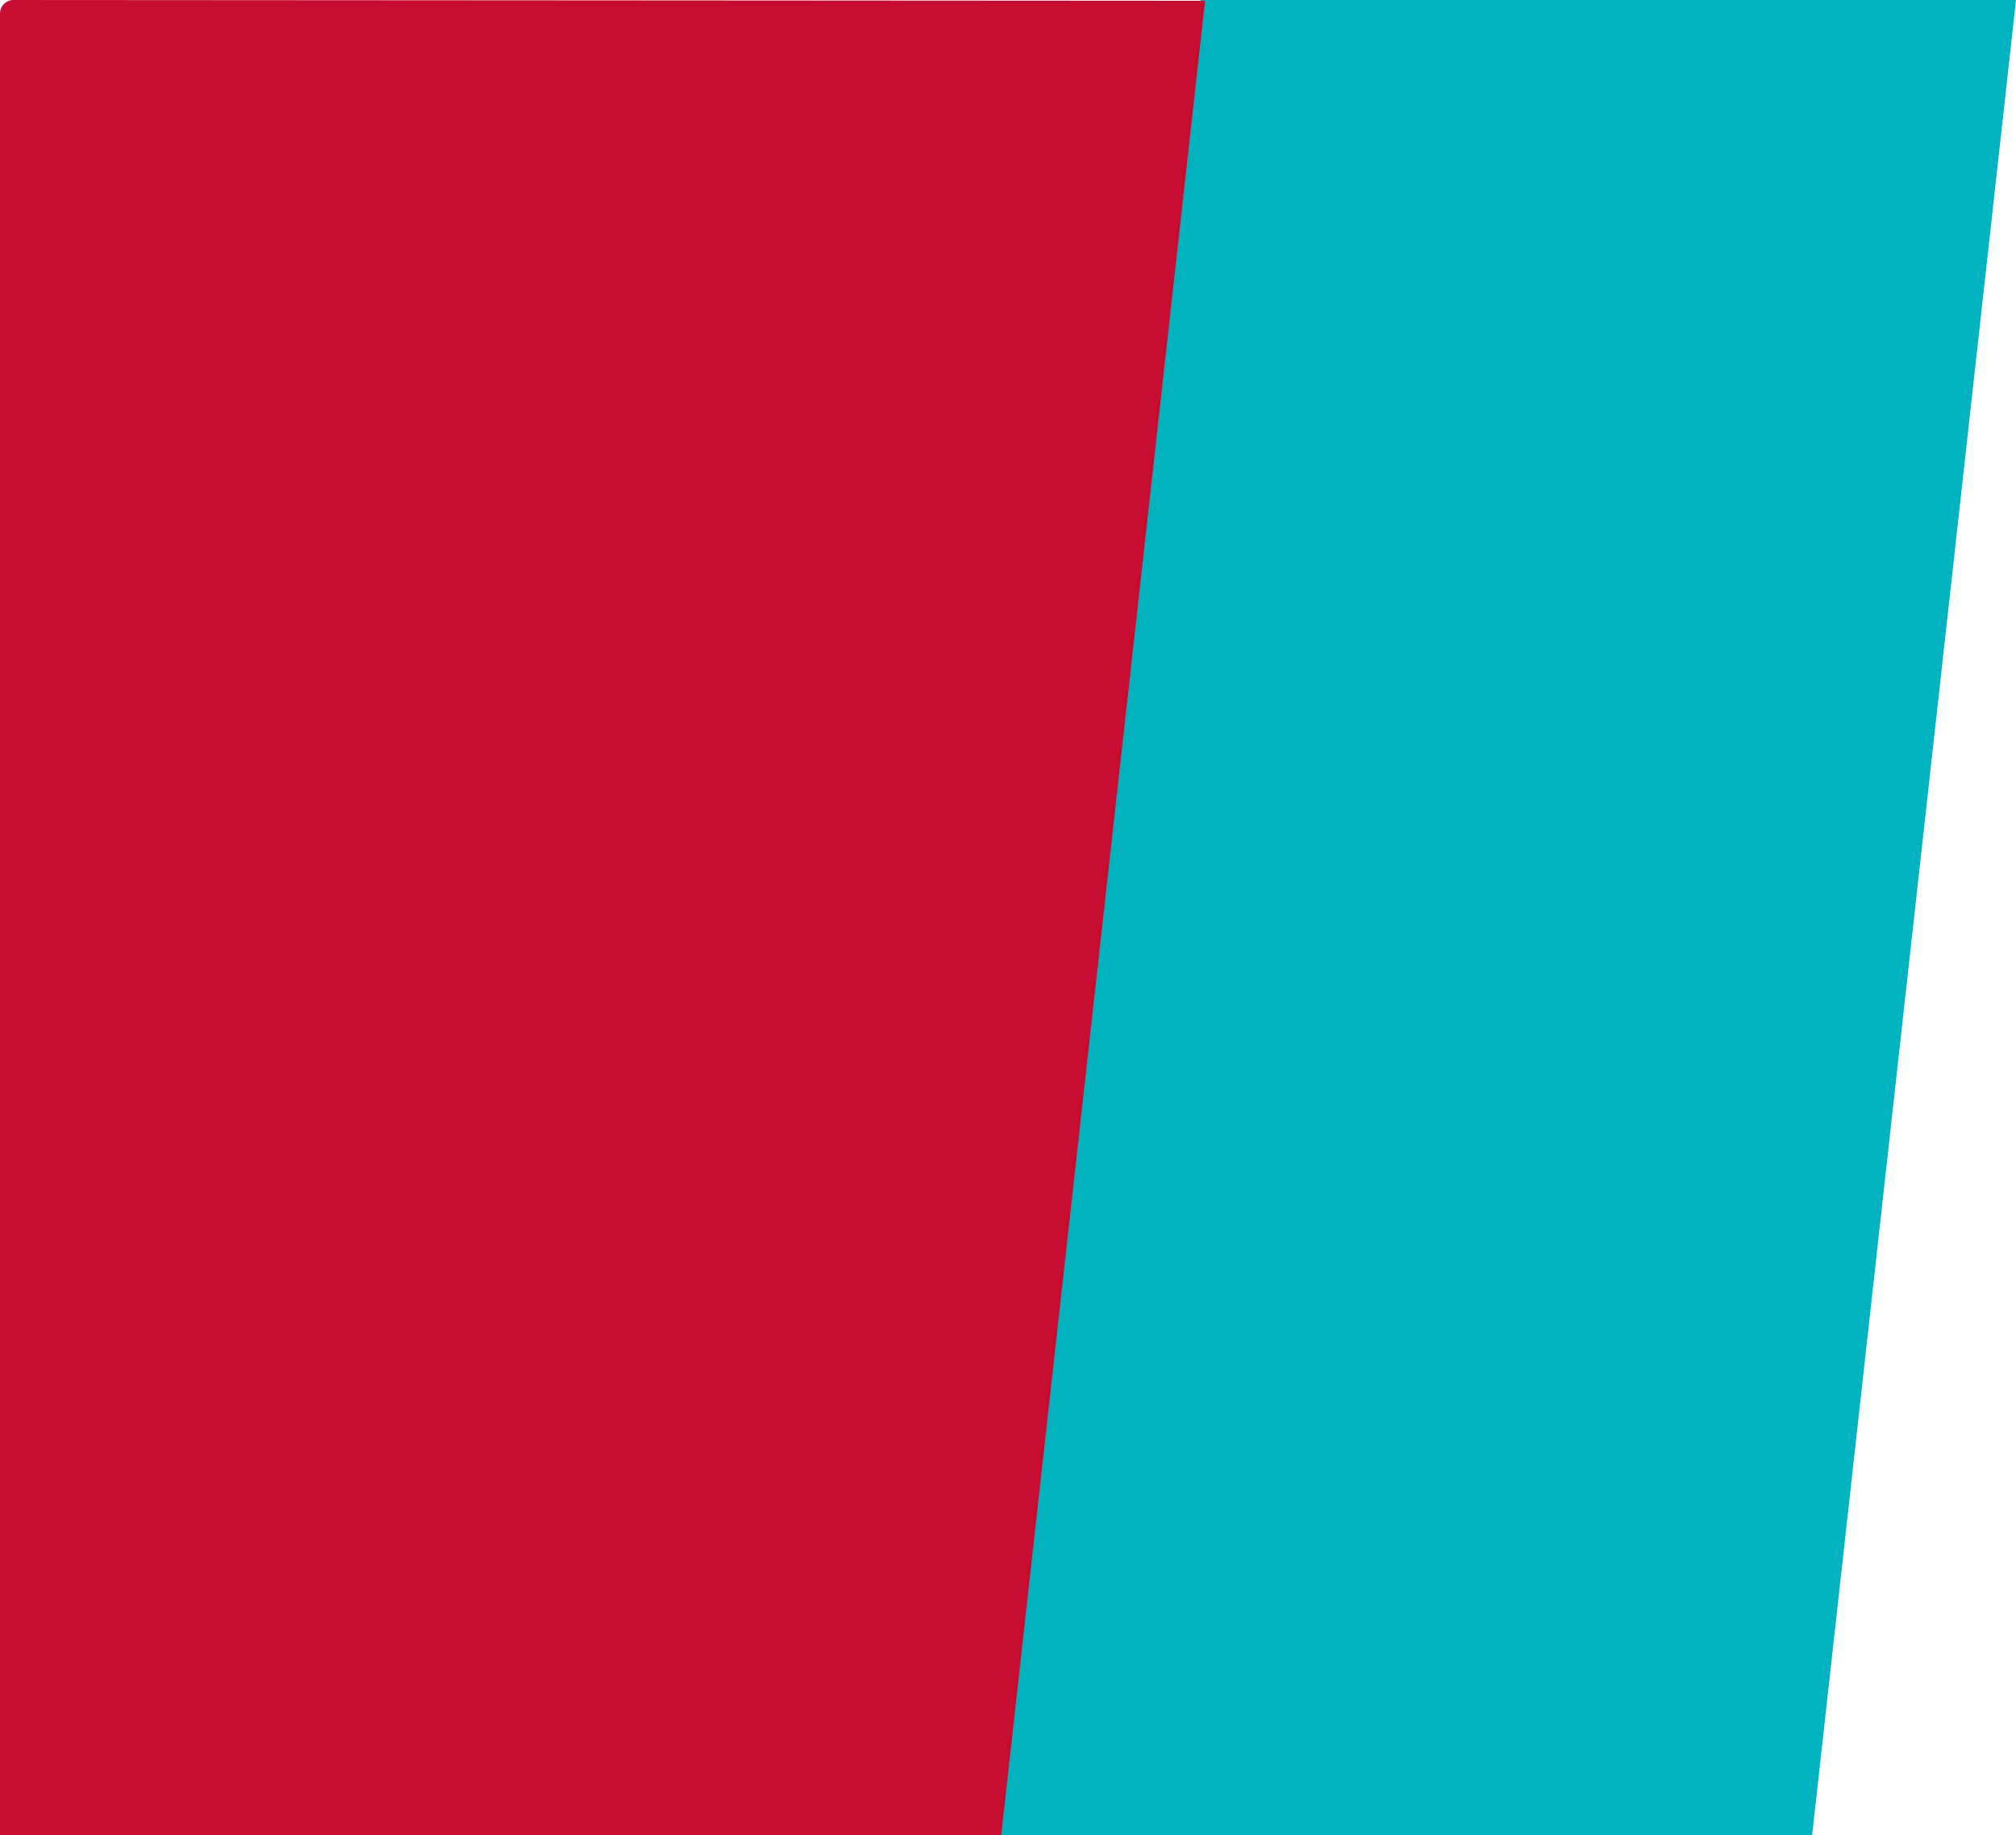
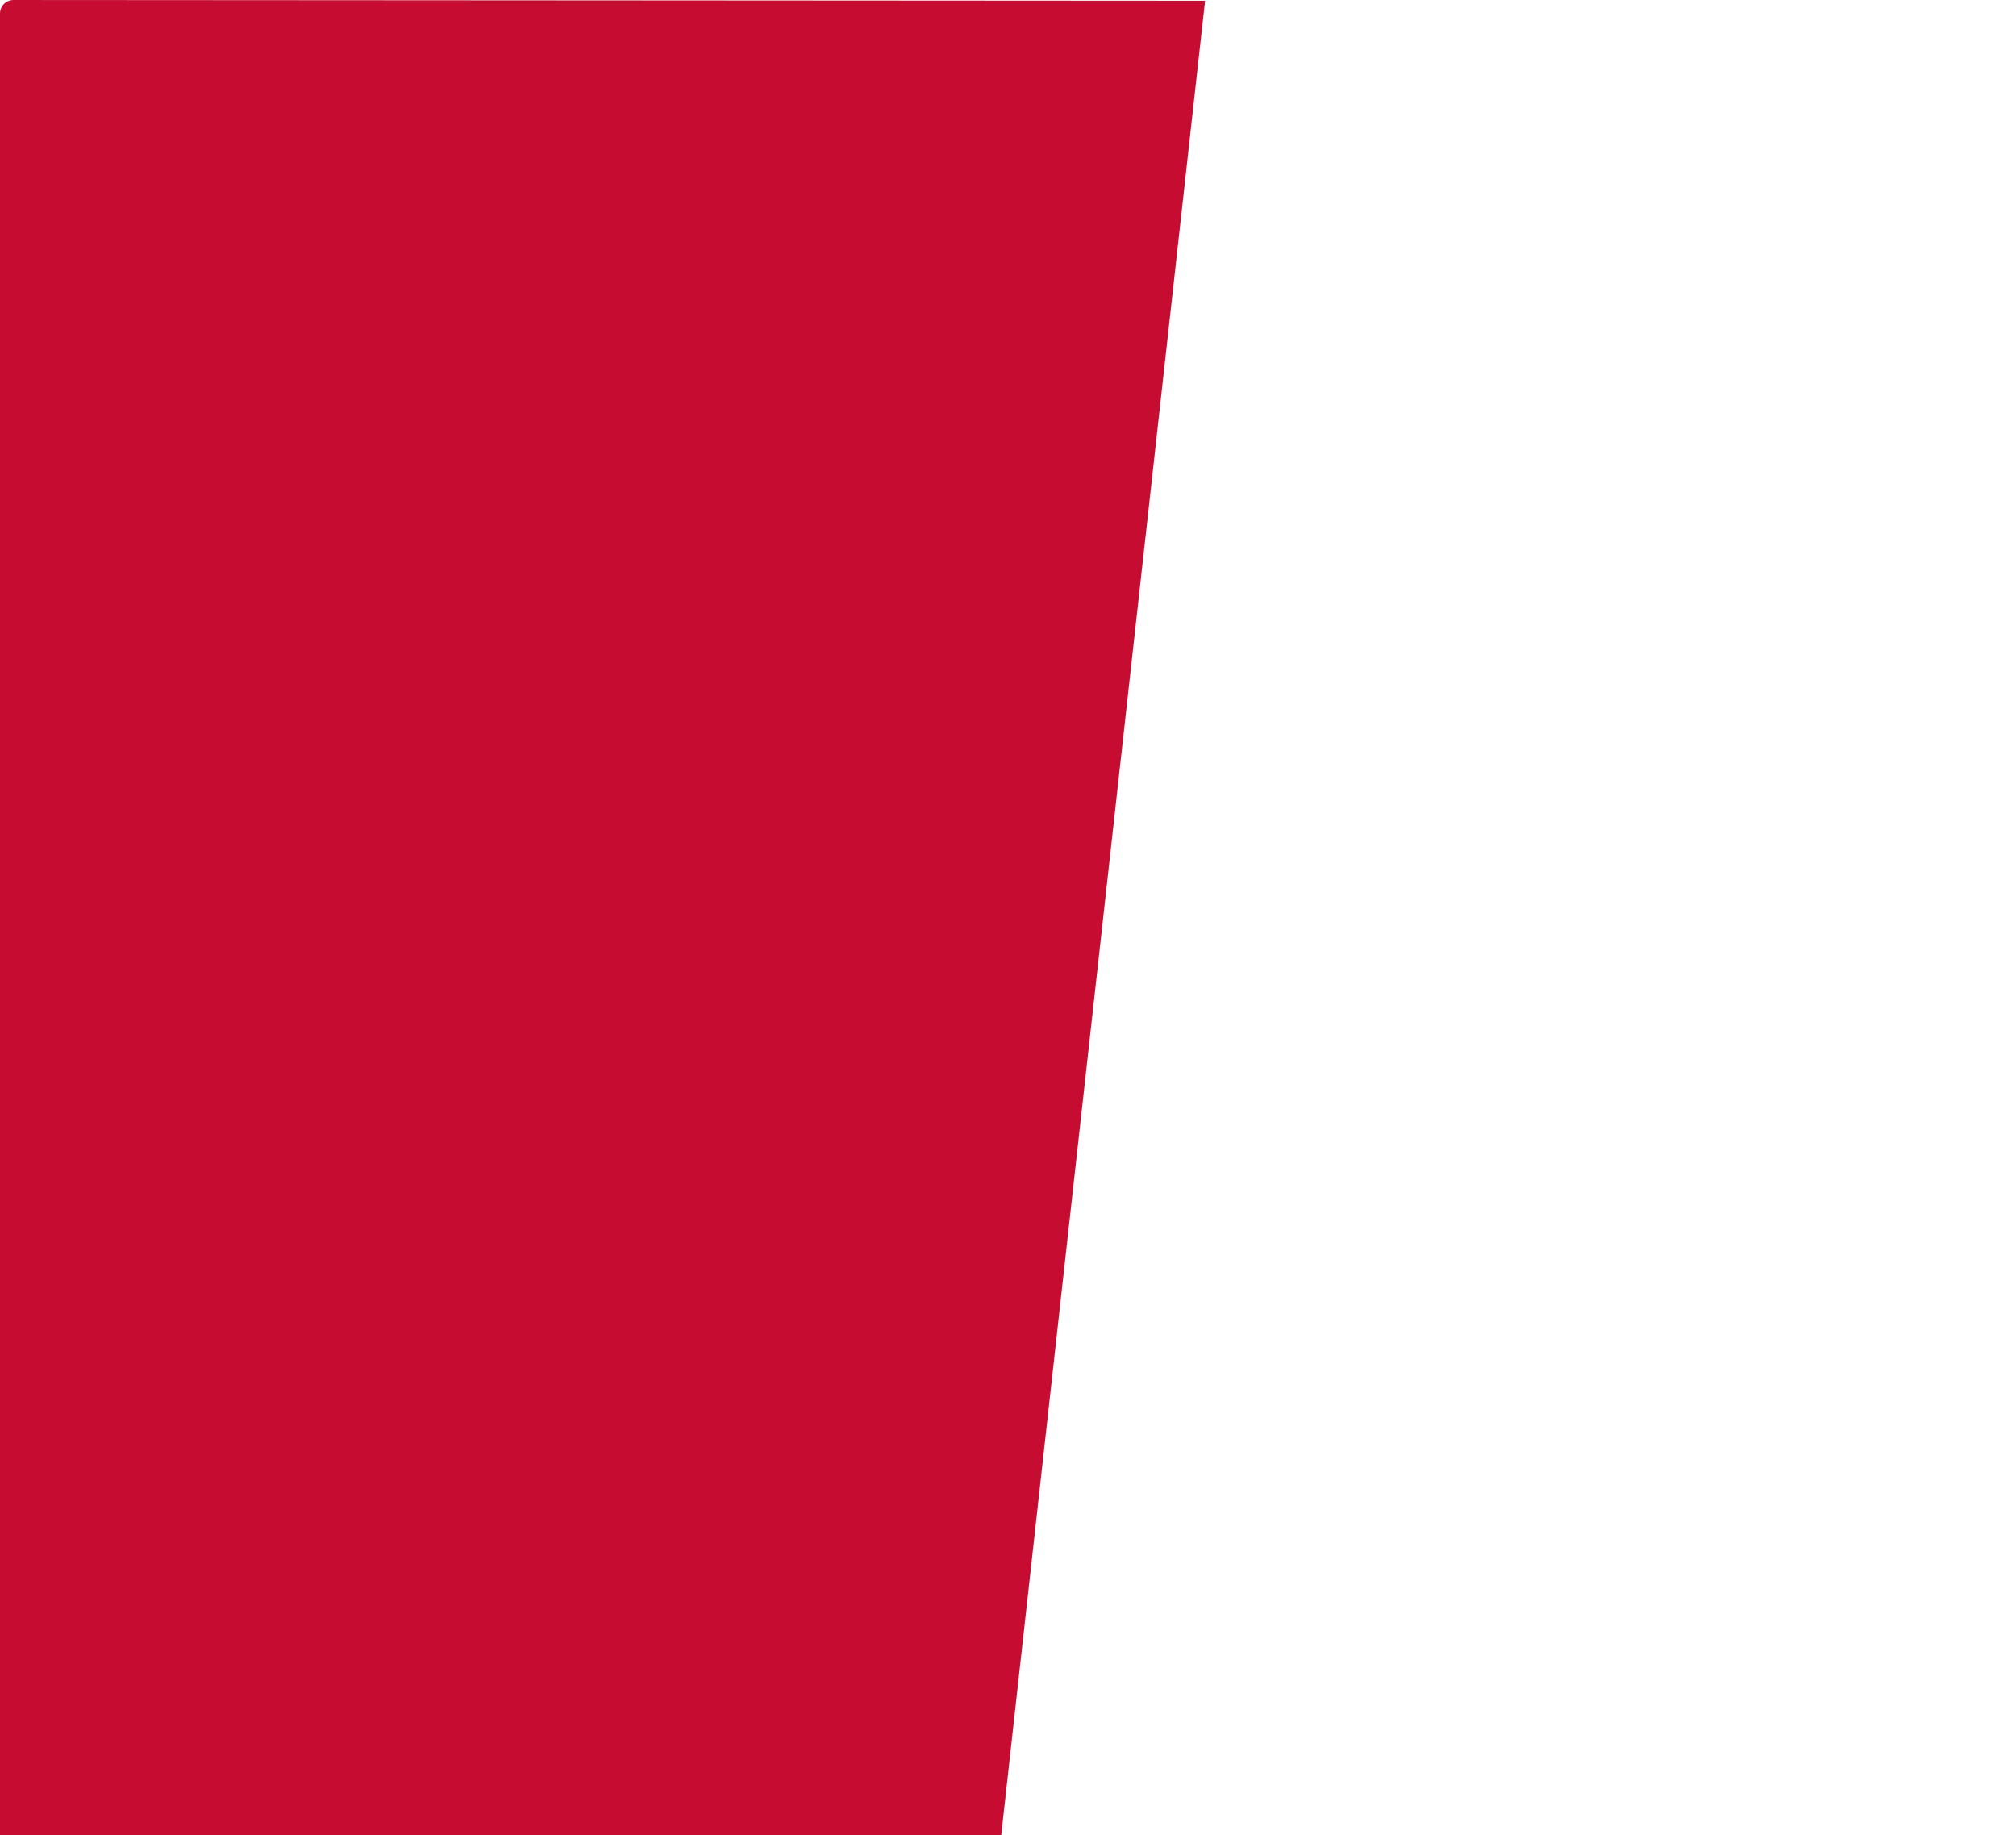
<svg xmlns="http://www.w3.org/2000/svg" width="445px" height="405px" viewBox="0 0 445 405" version="1.1">
  <title>Group 4</title>
  <g id="Home" stroke="none" stroke-width="1" fill="none" fill-rule="evenodd">
    <g id="xl-home-Option-B01" transform="translate(-165, -4257)">
      <g id="Group-4" transform="translate(165, 4257)">
-         <polygon id="Rectangle" fill="#00B3BE" points="265 0 445 0 400 405 220 405" />
-         <path d="M3,0.002 L266,0.167 L266,0.167 L221,405 L0,405 L0,3 C-0.002,1.343 1.341,3.04359188e-16 2.998,0 C2.999,-1.15098369e-19 2.999,1.96292689e-07 3,0.002 Z" id="Rectangle-Copy-16" fill="#C60C30" />
+         <path d="M3,0.002 L266,0.167 L266,0.167 L221,405 L0,405 L0,3 C-0.002,1.343 1.341,3.04359188e-16 2.998,0 C2.999,-1.15098369e-19 2.999,1.96292689e-07 3,0.002 " id="Rectangle-Copy-16" fill="#C60C30" />
      </g>
    </g>
  </g>
</svg>